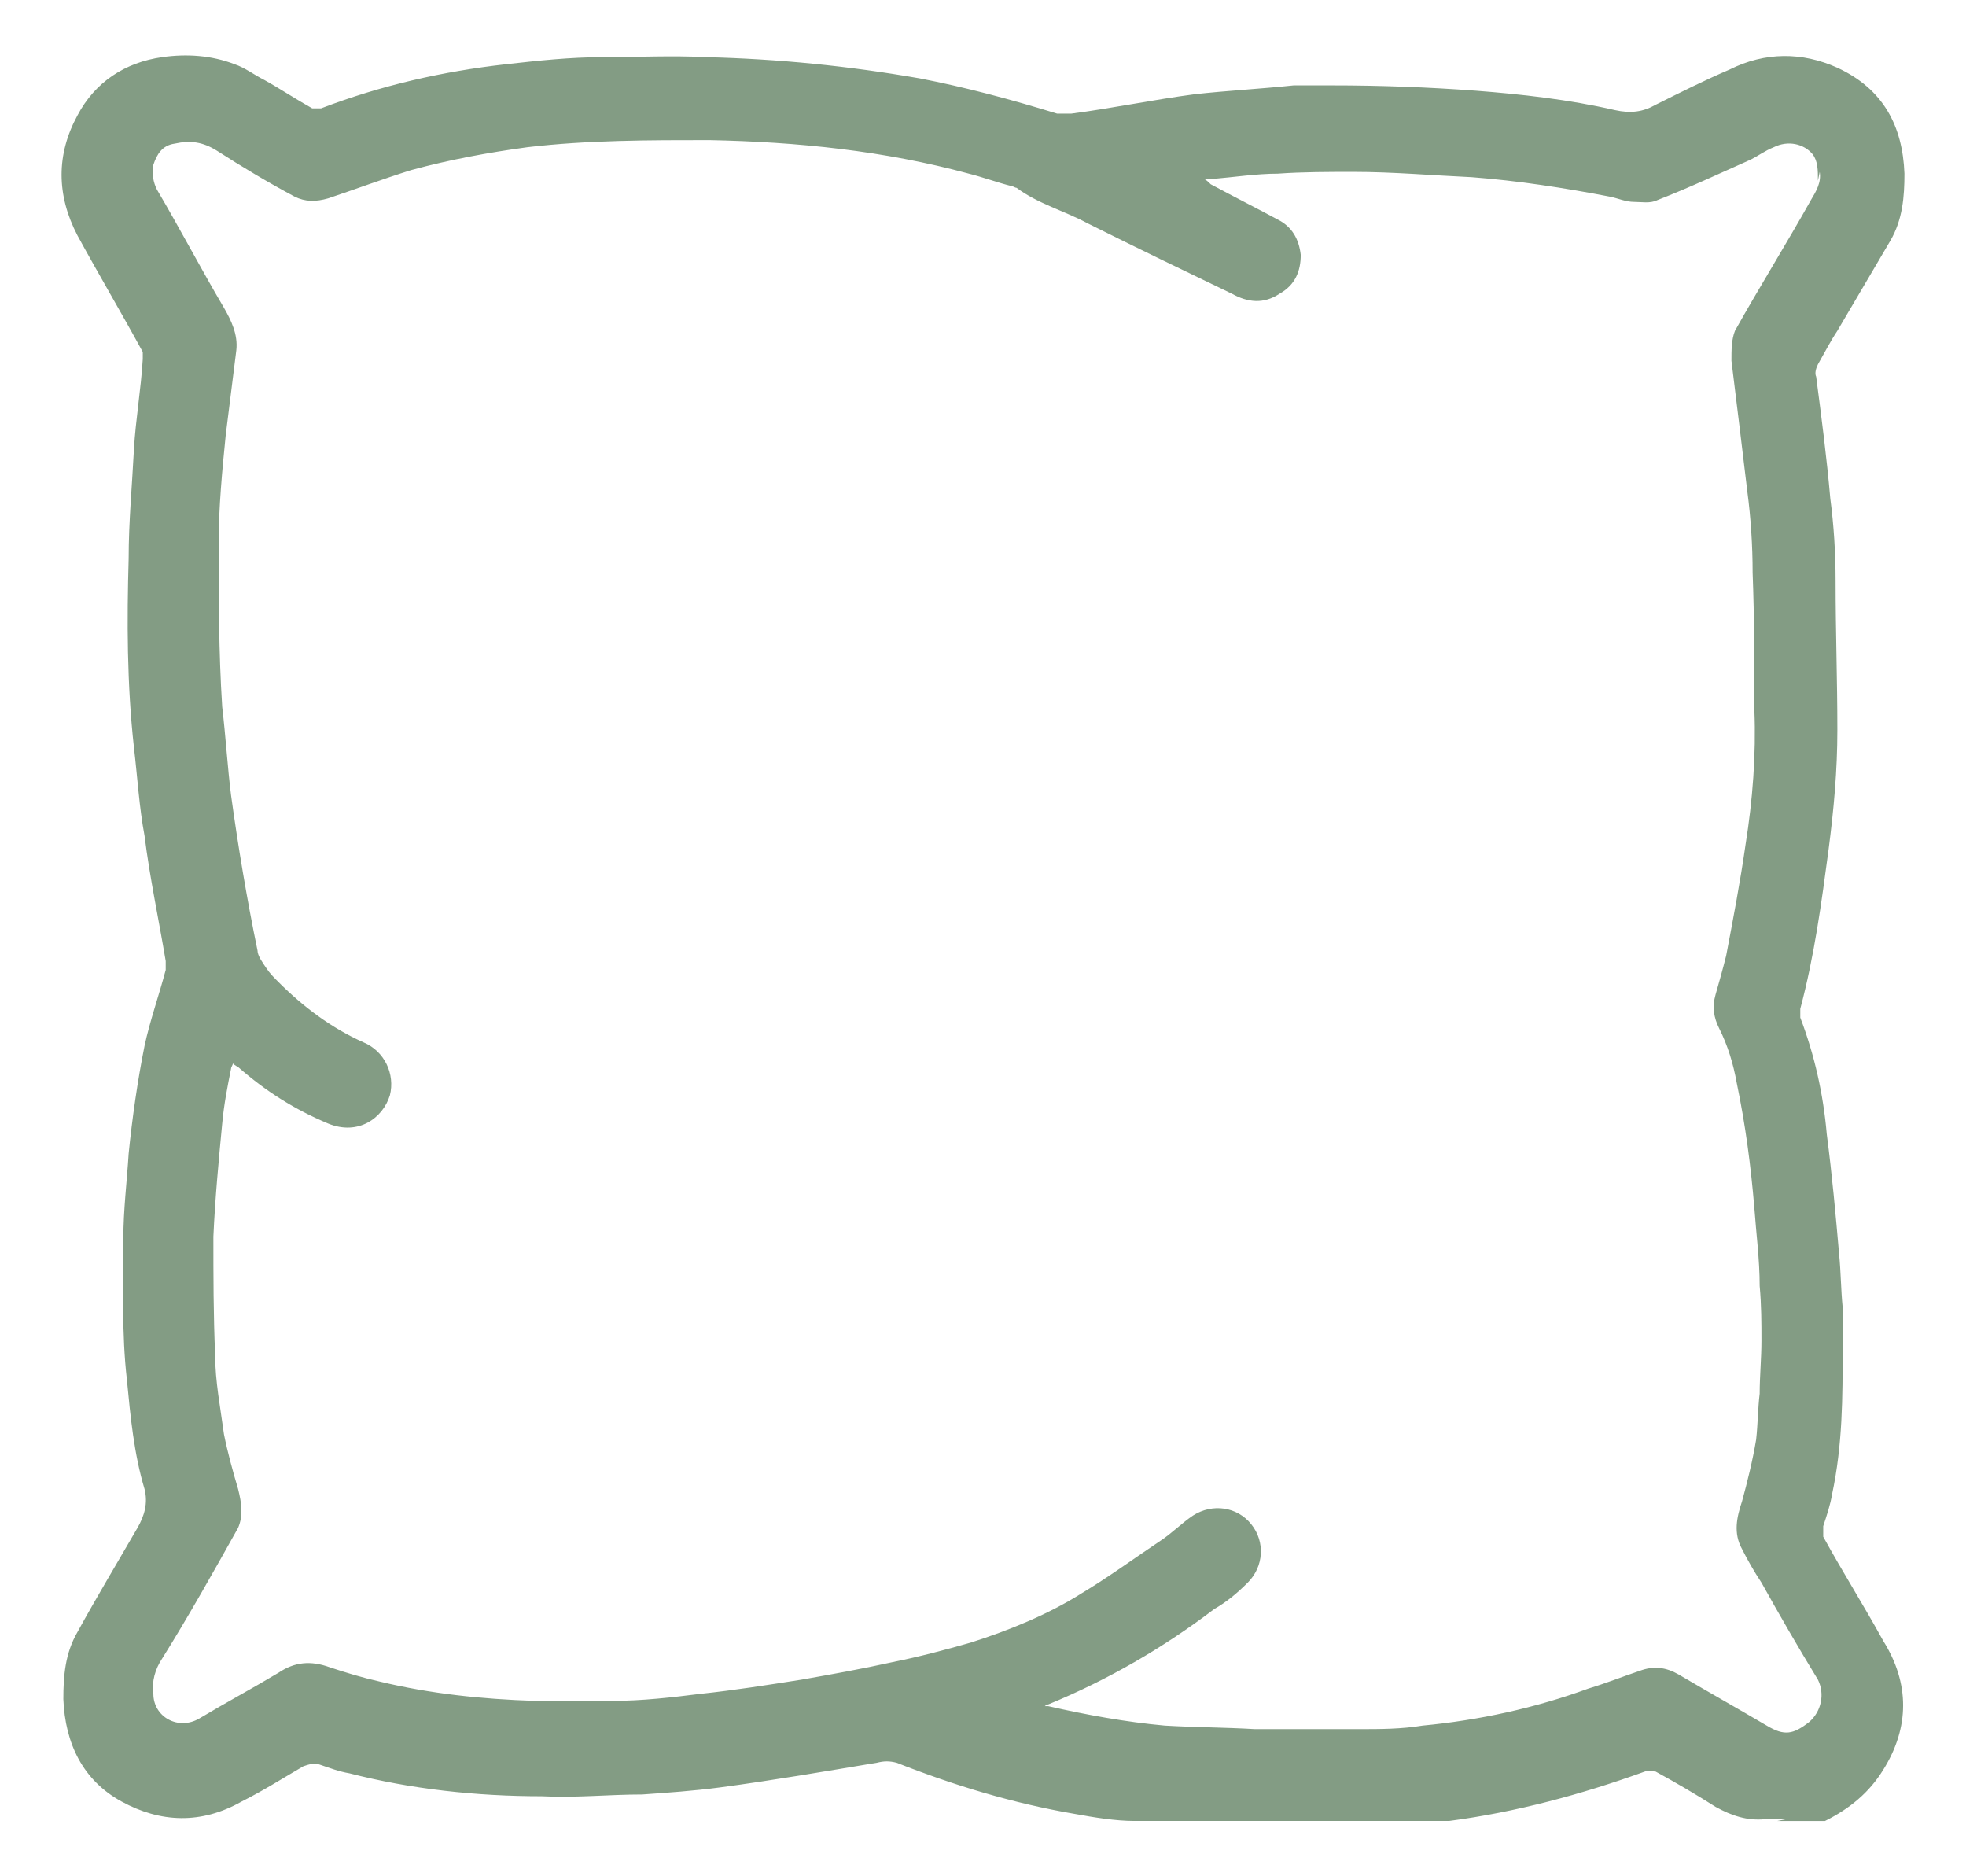
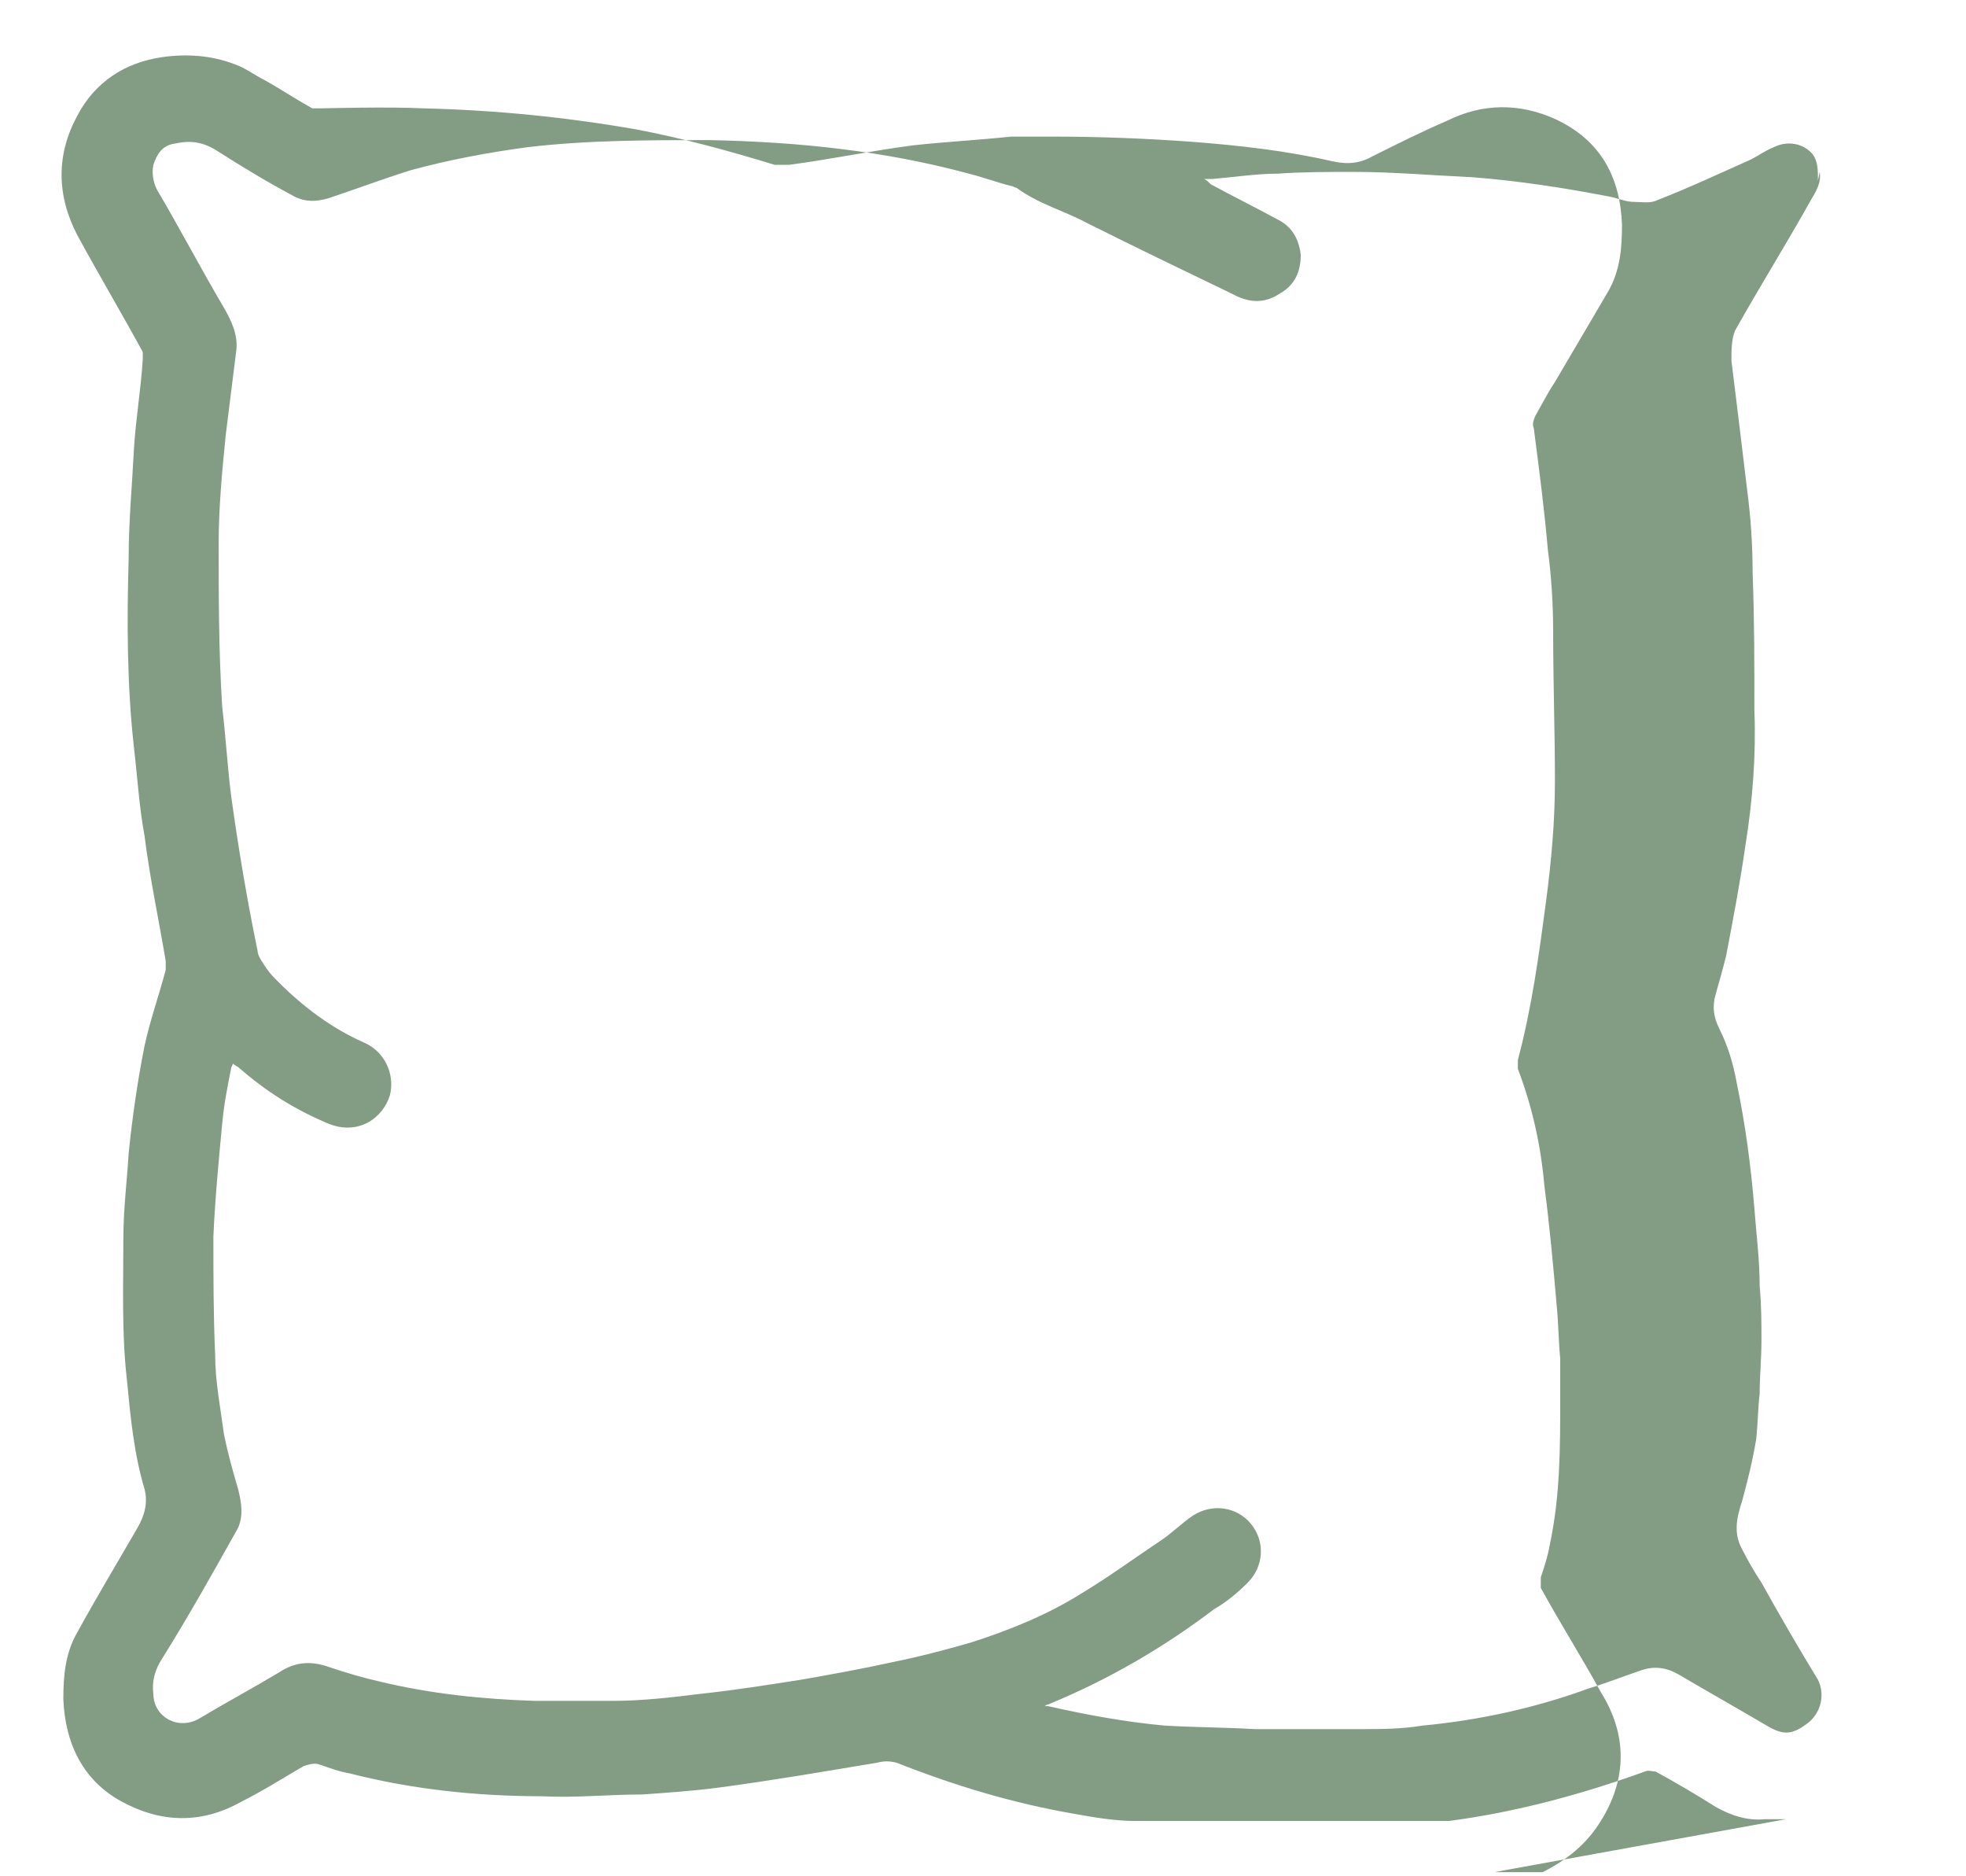
<svg xmlns="http://www.w3.org/2000/svg" id="a" viewBox="0 0 356.32 340">
-   <path d="M323.725,329.636h-3.839c-3.199.32-6.079-.64-8.958-2.239-3.519-2.239-7.358-4.479-10.877-6.398-.64,0-1.28-.32-1.92,0-11.517,4.159-23.354,7.358-35.511,8.958h-56.946c-3.519,0-7.358-.64-10.877-1.28-11.197-1.92-21.755-5.119-32.312-9.278-1.28-.32-2.239-.32-3.519,0-9.598,1.6-18.875,3.199-28.473,4.479-4.799.64-9.598.96-14.077,1.28-6.079,0-12.157.64-18.236.32-11.837,0-23.674-1.28-34.872-4.159-1.92-.32-3.519-.96-5.439-1.6-.96-.32-1.92,0-2.879.32-3.839,2.239-7.358,4.479-11.197,6.398-7.358,4.159-14.716,3.839-21.755,0-7.038-3.839-10.238-10.557-10.557-18.556,0-4.159.32-8.318,2.559-12.157,3.519-6.398,7.358-12.797,10.877-18.875,1.28-2.239,1.92-4.479,1.28-7.038-1.92-6.398-2.559-13.117-3.199-19.835-.96-8.318-.64-16.956-.64-25.594,0-5.119.64-10.238.96-15.356.64-6.398,1.6-13.117,2.879-19.515.96-4.479,2.559-8.958,3.839-13.757v-1.6c-1.28-7.678-2.879-15.036-3.839-22.715-.96-5.119-1.28-10.557-1.92-15.996-1.28-11.517-1.28-23.034-.96-34.232,0-6.718.64-13.437.96-19.835.32-5.439,1.28-10.877,1.6-16.316v-1.28c-3.839-7.038-7.998-14.077-11.837-21.115-3.839-7.358-3.839-14.716,0-21.755,3.199-6.079,8.638-9.598,15.356-10.557,4.479-.64,8.958-.32,13.117,1.28,1.92.64,3.519,1.92,5.439,2.879,2.879,1.6,5.759,3.519,8.638,5.119h1.6c10.877-4.159,22.075-6.718,33.592-7.998,5.759-.64,11.517-1.28,17.596-1.28s12.477-.32,18.556,0c13.117.32,25.914,1.6,38.711,3.839,8.318,1.6,16.636,3.839,24.954,6.398h2.559c7.358-.96,15.036-2.559,22.395-3.519,5.759-.64,11.837-.96,17.916-1.6h7.038c8.638,0,17.276.32,25.914.96,8.318.64,16.956,1.6,25.274,3.519,2.879.64,5.119.32,7.358-.96,4.479-2.239,8.958-4.479,13.437-6.398,6.398-3.199,13.117-3.199,19.515-.32,8.318,3.839,11.837,10.557,12.157,19.195,0,4.159-.32,8.318-2.559,12.157-3.199,5.439-6.398,10.877-9.598,16.316-1.28,1.92-2.239,3.839-3.519,6.079-.32.64-.64,1.6-.32,2.239.96,7.358,1.92,14.716,2.559,22.075.64,4.799.96,9.918.96,15.036,0,8.958.32,17.916.32,26.874,0,7.358-.64,14.397-1.6,21.755-1.28,9.598-2.559,19.195-5.119,28.793v1.6c2.559,6.718,4.159,13.757,4.799,21.115.96,7.358,1.6,14.397,2.239,21.755.32,3.199.32,6.398.64,9.598v7.358c0,8.958,0,17.596-1.92,26.554-.32,1.92-.96,3.839-1.6,5.759v1.92c3.519,6.398,7.358,12.477,10.877,18.875,4.799,7.678,4.799,15.676,0,23.354-2.559,4.159-6.079,7.038-10.557,9.278h-8.638l1.6-.32ZM329.484,32.747c0-1.92,0-3.519-.96-4.799-1.6-1.92-4.479-2.559-7.038-1.28-1.6.64-2.879,1.6-4.159,2.239-5.759,2.559-11.197,5.119-16.956,7.358-1.28.64-2.879.32-4.159.32-1.6,0-2.879-.64-4.479-.96-8.318-1.6-16.636-2.879-24.954-3.519-7.038-.32-14.397-.96-21.435-.96-4.479,0-9.278,0-13.757.32-3.839,0-7.998.64-11.837.96h-1.6c.32,0,.96.64,1.28.96,4.159,2.239,7.998,4.159,12.157,6.398,2.559,1.28,3.839,3.519,4.159,6.398,0,2.879-.96,5.439-3.839,7.038-2.879,1.92-5.759,1.6-8.638,0-8.638-4.159-17.276-8.318-26.234-12.797-4.159-2.239-8.958-3.519-12.797-6.398-.32,0-.64-.32-.96-.32-2.559-.64-5.119-1.6-7.678-2.239-15.356-4.159-31.033-5.759-47.029-6.079-10.877,0-22.075,0-32.952,1.28-7.038.96-14.077,2.239-21.115,4.159-5.119,1.6-10.238,3.519-15.036,5.119-2.239.64-4.159.64-6.079-.32-4.799-2.559-9.598-5.439-14.077-8.318-2.559-1.6-4.799-1.92-7.678-1.28-2.239.32-3.199,1.92-3.839,3.839-.32,1.6,0,3.199.64,4.479,4.159,7.038,7.998,14.397,12.157,21.435,1.28,2.239,2.559,4.799,2.239,7.678-.64,5.119-1.28,10.238-1.92,15.356-.64,6.398-1.28,13.117-1.28,19.515,0,9.918,0,19.835.64,29.753.64,5.439.96,10.877,1.6,15.996,1.28,9.278,2.879,18.875,4.799,28.153,0,.96.96,2.239,1.6,3.199s1.28,1.6,2.239,2.559c4.479,4.479,9.598,8.318,15.356,10.877,3.839,1.6,5.759,5.759,4.799,9.598-1.28,4.159-5.759,7.358-11.197,5.119-6.079-2.559-11.197-5.759-16.316-10.238,0,0-.64-.32-.96-.64,0,.32-.32.64-.32.96-.64,3.199-1.28,6.398-1.6,9.918-.64,6.718-1.28,13.437-1.6,20.475,0,7.038,0,14.397.32,21.435,0,4.799.96,9.598,1.6,14.397.64,3.199,1.6,6.718,2.559,9.918.64,2.559.96,4.799,0,7.038-4.479,7.998-8.958,15.996-13.757,23.674-1.28,1.92-1.92,4.159-1.6,6.398,0,4.159,4.479,6.718,8.318,4.479,4.799-2.879,9.598-5.439,14.397-8.318,2.879-1.92,5.759-2.239,9.278-.96,2.879.96,6.079,1.92,8.958,2.559,9.278,2.239,18.556,3.199,28.153,3.519h14.077c5.439,0,10.877-.64,15.996-1.28,6.079-.64,12.157-1.6,18.236-2.559,5.439-.96,10.877-1.92,16.636-3.199,4.799-.96,9.598-2.239,14.077-3.519,7.038-2.239,14.077-5.119,20.155-8.958,4.799-2.879,9.598-6.398,14.397-9.598,1.92-1.28,3.839-3.199,5.759-4.479,3.519-2.239,7.998-1.6,10.557,1.6s2.239,7.678-.64,10.557c-1.92,1.92-3.839,3.519-6.079,4.799-9.278,7.038-19.195,12.797-30.073,17.276,0,0-.32,0-.64.32h.64c7.038,1.6,14.077,2.879,21.115,3.519,5.439.32,10.877.32,16.316.64h18.875c3.839,0,7.678,0,11.517-.64,10.238-.96,20.475-3.199,30.073-6.718,3.199-.96,6.398-2.239,9.278-3.199,2.559-.96,4.799-.64,7.038.64,5.439,3.199,10.557,6.079,15.996,9.278,3.199,1.92,4.799,1.6,7.678-.64,2.239-1.92,2.879-5.119,1.6-7.678-3.519-5.759-7.038-11.837-10.238-17.596-1.28-1.92-2.559-4.159-3.519-6.079-1.6-2.879-.96-5.759,0-8.638.96-3.519,1.92-7.358,2.559-11.197.32-2.879.32-5.759.64-8.318,0-3.199.32-6.398.32-9.598s0-6.398-.32-9.918c0-4.799-.64-9.598-.96-14.077-.64-7.678-1.6-15.036-3.199-22.715-.64-3.519-1.6-6.718-3.199-9.918-.96-1.92-1.28-3.839-.64-6.079.64-2.239,1.28-4.479,1.92-7.038,1.28-6.718,2.559-13.437,3.519-20.155,1.28-7.998,1.92-16.316,1.6-24.314,0-8.318,0-16.636-.32-24.954,0-4.799-.32-9.918-.96-14.716-.96-7.998-1.92-15.996-2.879-23.674,0-1.92,0-3.839.64-5.439,4.479-7.998,9.278-15.676,13.757-23.674.96-1.6,1.92-3.199,1.6-5.119h0l-.32,1.6Z" fill="#839c84" />
+   <path d="M323.725,329.636h-3.839c-3.199.32-6.079-.64-8.958-2.239-3.519-2.239-7.358-4.479-10.877-6.398-.64,0-1.28-.32-1.92,0-11.517,4.159-23.354,7.358-35.511,8.958h-56.946c-3.519,0-7.358-.64-10.877-1.28-11.197-1.92-21.755-5.119-32.312-9.278-1.28-.32-2.239-.32-3.519,0-9.598,1.6-18.875,3.199-28.473,4.479-4.799.64-9.598.96-14.077,1.28-6.079,0-12.157.64-18.236.32-11.837,0-23.674-1.28-34.872-4.159-1.92-.32-3.519-.96-5.439-1.6-.96-.32-1.92,0-2.879.32-3.839,2.239-7.358,4.479-11.197,6.398-7.358,4.159-14.716,3.839-21.755,0-7.038-3.839-10.238-10.557-10.557-18.556,0-4.159.32-8.318,2.559-12.157,3.519-6.398,7.358-12.797,10.877-18.875,1.28-2.239,1.92-4.479,1.28-7.038-1.92-6.398-2.559-13.117-3.199-19.835-.96-8.318-.64-16.956-.64-25.594,0-5.119.64-10.238.96-15.356.64-6.398,1.6-13.117,2.879-19.515.96-4.479,2.559-8.958,3.839-13.757v-1.6c-1.28-7.678-2.879-15.036-3.839-22.715-.96-5.119-1.28-10.557-1.92-15.996-1.28-11.517-1.28-23.034-.96-34.232,0-6.718.64-13.437.96-19.835.32-5.439,1.28-10.877,1.6-16.316v-1.28c-3.839-7.038-7.998-14.077-11.837-21.115-3.839-7.358-3.839-14.716,0-21.755,3.199-6.079,8.638-9.598,15.356-10.557,4.479-.64,8.958-.32,13.117,1.28,1.92.64,3.519,1.92,5.439,2.879,2.879,1.6,5.759,3.519,8.638,5.119h1.6s12.477-.32,18.556,0c13.117.32,25.914,1.6,38.711,3.839,8.318,1.6,16.636,3.839,24.954,6.398h2.559c7.358-.96,15.036-2.559,22.395-3.519,5.759-.64,11.837-.96,17.916-1.6h7.038c8.638,0,17.276.32,25.914.96,8.318.64,16.956,1.6,25.274,3.519,2.879.64,5.119.32,7.358-.96,4.479-2.239,8.958-4.479,13.437-6.398,6.398-3.199,13.117-3.199,19.515-.32,8.318,3.839,11.837,10.557,12.157,19.195,0,4.159-.32,8.318-2.559,12.157-3.199,5.439-6.398,10.877-9.598,16.316-1.28,1.92-2.239,3.839-3.519,6.079-.32.64-.64,1.6-.32,2.239.96,7.358,1.92,14.716,2.559,22.075.64,4.799.96,9.918.96,15.036,0,8.958.32,17.916.32,26.874,0,7.358-.64,14.397-1.6,21.755-1.28,9.598-2.559,19.195-5.119,28.793v1.6c2.559,6.718,4.159,13.757,4.799,21.115.96,7.358,1.6,14.397,2.239,21.755.32,3.199.32,6.398.64,9.598v7.358c0,8.958,0,17.596-1.92,26.554-.32,1.92-.96,3.839-1.6,5.759v1.92c3.519,6.398,7.358,12.477,10.877,18.875,4.799,7.678,4.799,15.676,0,23.354-2.559,4.159-6.079,7.038-10.557,9.278h-8.638l1.6-.32ZM329.484,32.747c0-1.92,0-3.519-.96-4.799-1.6-1.92-4.479-2.559-7.038-1.28-1.6.64-2.879,1.6-4.159,2.239-5.759,2.559-11.197,5.119-16.956,7.358-1.28.64-2.879.32-4.159.32-1.6,0-2.879-.64-4.479-.96-8.318-1.6-16.636-2.879-24.954-3.519-7.038-.32-14.397-.96-21.435-.96-4.479,0-9.278,0-13.757.32-3.839,0-7.998.64-11.837.96h-1.6c.32,0,.96.64,1.28.96,4.159,2.239,7.998,4.159,12.157,6.398,2.559,1.28,3.839,3.519,4.159,6.398,0,2.879-.96,5.439-3.839,7.038-2.879,1.92-5.759,1.6-8.638,0-8.638-4.159-17.276-8.318-26.234-12.797-4.159-2.239-8.958-3.519-12.797-6.398-.32,0-.64-.32-.96-.32-2.559-.64-5.119-1.6-7.678-2.239-15.356-4.159-31.033-5.759-47.029-6.079-10.877,0-22.075,0-32.952,1.28-7.038.96-14.077,2.239-21.115,4.159-5.119,1.6-10.238,3.519-15.036,5.119-2.239.64-4.159.64-6.079-.32-4.799-2.559-9.598-5.439-14.077-8.318-2.559-1.6-4.799-1.92-7.678-1.28-2.239.32-3.199,1.92-3.839,3.839-.32,1.6,0,3.199.64,4.479,4.159,7.038,7.998,14.397,12.157,21.435,1.28,2.239,2.559,4.799,2.239,7.678-.64,5.119-1.28,10.238-1.92,15.356-.64,6.398-1.28,13.117-1.28,19.515,0,9.918,0,19.835.64,29.753.64,5.439.96,10.877,1.6,15.996,1.28,9.278,2.879,18.875,4.799,28.153,0,.96.96,2.239,1.6,3.199s1.28,1.6,2.239,2.559c4.479,4.479,9.598,8.318,15.356,10.877,3.839,1.6,5.759,5.759,4.799,9.598-1.28,4.159-5.759,7.358-11.197,5.119-6.079-2.559-11.197-5.759-16.316-10.238,0,0-.64-.32-.96-.64,0,.32-.32.64-.32.96-.64,3.199-1.28,6.398-1.6,9.918-.64,6.718-1.28,13.437-1.6,20.475,0,7.038,0,14.397.32,21.435,0,4.799.96,9.598,1.6,14.397.64,3.199,1.6,6.718,2.559,9.918.64,2.559.96,4.799,0,7.038-4.479,7.998-8.958,15.996-13.757,23.674-1.28,1.92-1.92,4.159-1.6,6.398,0,4.159,4.479,6.718,8.318,4.479,4.799-2.879,9.598-5.439,14.397-8.318,2.879-1.92,5.759-2.239,9.278-.96,2.879.96,6.079,1.92,8.958,2.559,9.278,2.239,18.556,3.199,28.153,3.519h14.077c5.439,0,10.877-.64,15.996-1.28,6.079-.64,12.157-1.6,18.236-2.559,5.439-.96,10.877-1.92,16.636-3.199,4.799-.96,9.598-2.239,14.077-3.519,7.038-2.239,14.077-5.119,20.155-8.958,4.799-2.879,9.598-6.398,14.397-9.598,1.92-1.28,3.839-3.199,5.759-4.479,3.519-2.239,7.998-1.6,10.557,1.6s2.239,7.678-.64,10.557c-1.92,1.92-3.839,3.519-6.079,4.799-9.278,7.038-19.195,12.797-30.073,17.276,0,0-.32,0-.64.32h.64c7.038,1.6,14.077,2.879,21.115,3.519,5.439.32,10.877.32,16.316.64h18.875c3.839,0,7.678,0,11.517-.64,10.238-.96,20.475-3.199,30.073-6.718,3.199-.96,6.398-2.239,9.278-3.199,2.559-.96,4.799-.64,7.038.64,5.439,3.199,10.557,6.079,15.996,9.278,3.199,1.92,4.799,1.6,7.678-.64,2.239-1.92,2.879-5.119,1.6-7.678-3.519-5.759-7.038-11.837-10.238-17.596-1.28-1.92-2.559-4.159-3.519-6.079-1.6-2.879-.96-5.759,0-8.638.96-3.519,1.92-7.358,2.559-11.197.32-2.879.32-5.759.64-8.318,0-3.199.32-6.398.32-9.598s0-6.398-.32-9.918c0-4.799-.64-9.598-.96-14.077-.64-7.678-1.6-15.036-3.199-22.715-.64-3.519-1.6-6.718-3.199-9.918-.96-1.92-1.28-3.839-.64-6.079.64-2.239,1.28-4.479,1.92-7.038,1.28-6.718,2.559-13.437,3.519-20.155,1.28-7.998,1.92-16.316,1.6-24.314,0-8.318,0-16.636-.32-24.954,0-4.799-.32-9.918-.96-14.716-.96-7.998-1.92-15.996-2.879-23.674,0-1.92,0-3.839.64-5.439,4.479-7.998,9.278-15.676,13.757-23.674.96-1.6,1.92-3.199,1.6-5.119h0l-.32,1.6Z" fill="#839c84" />
</svg>